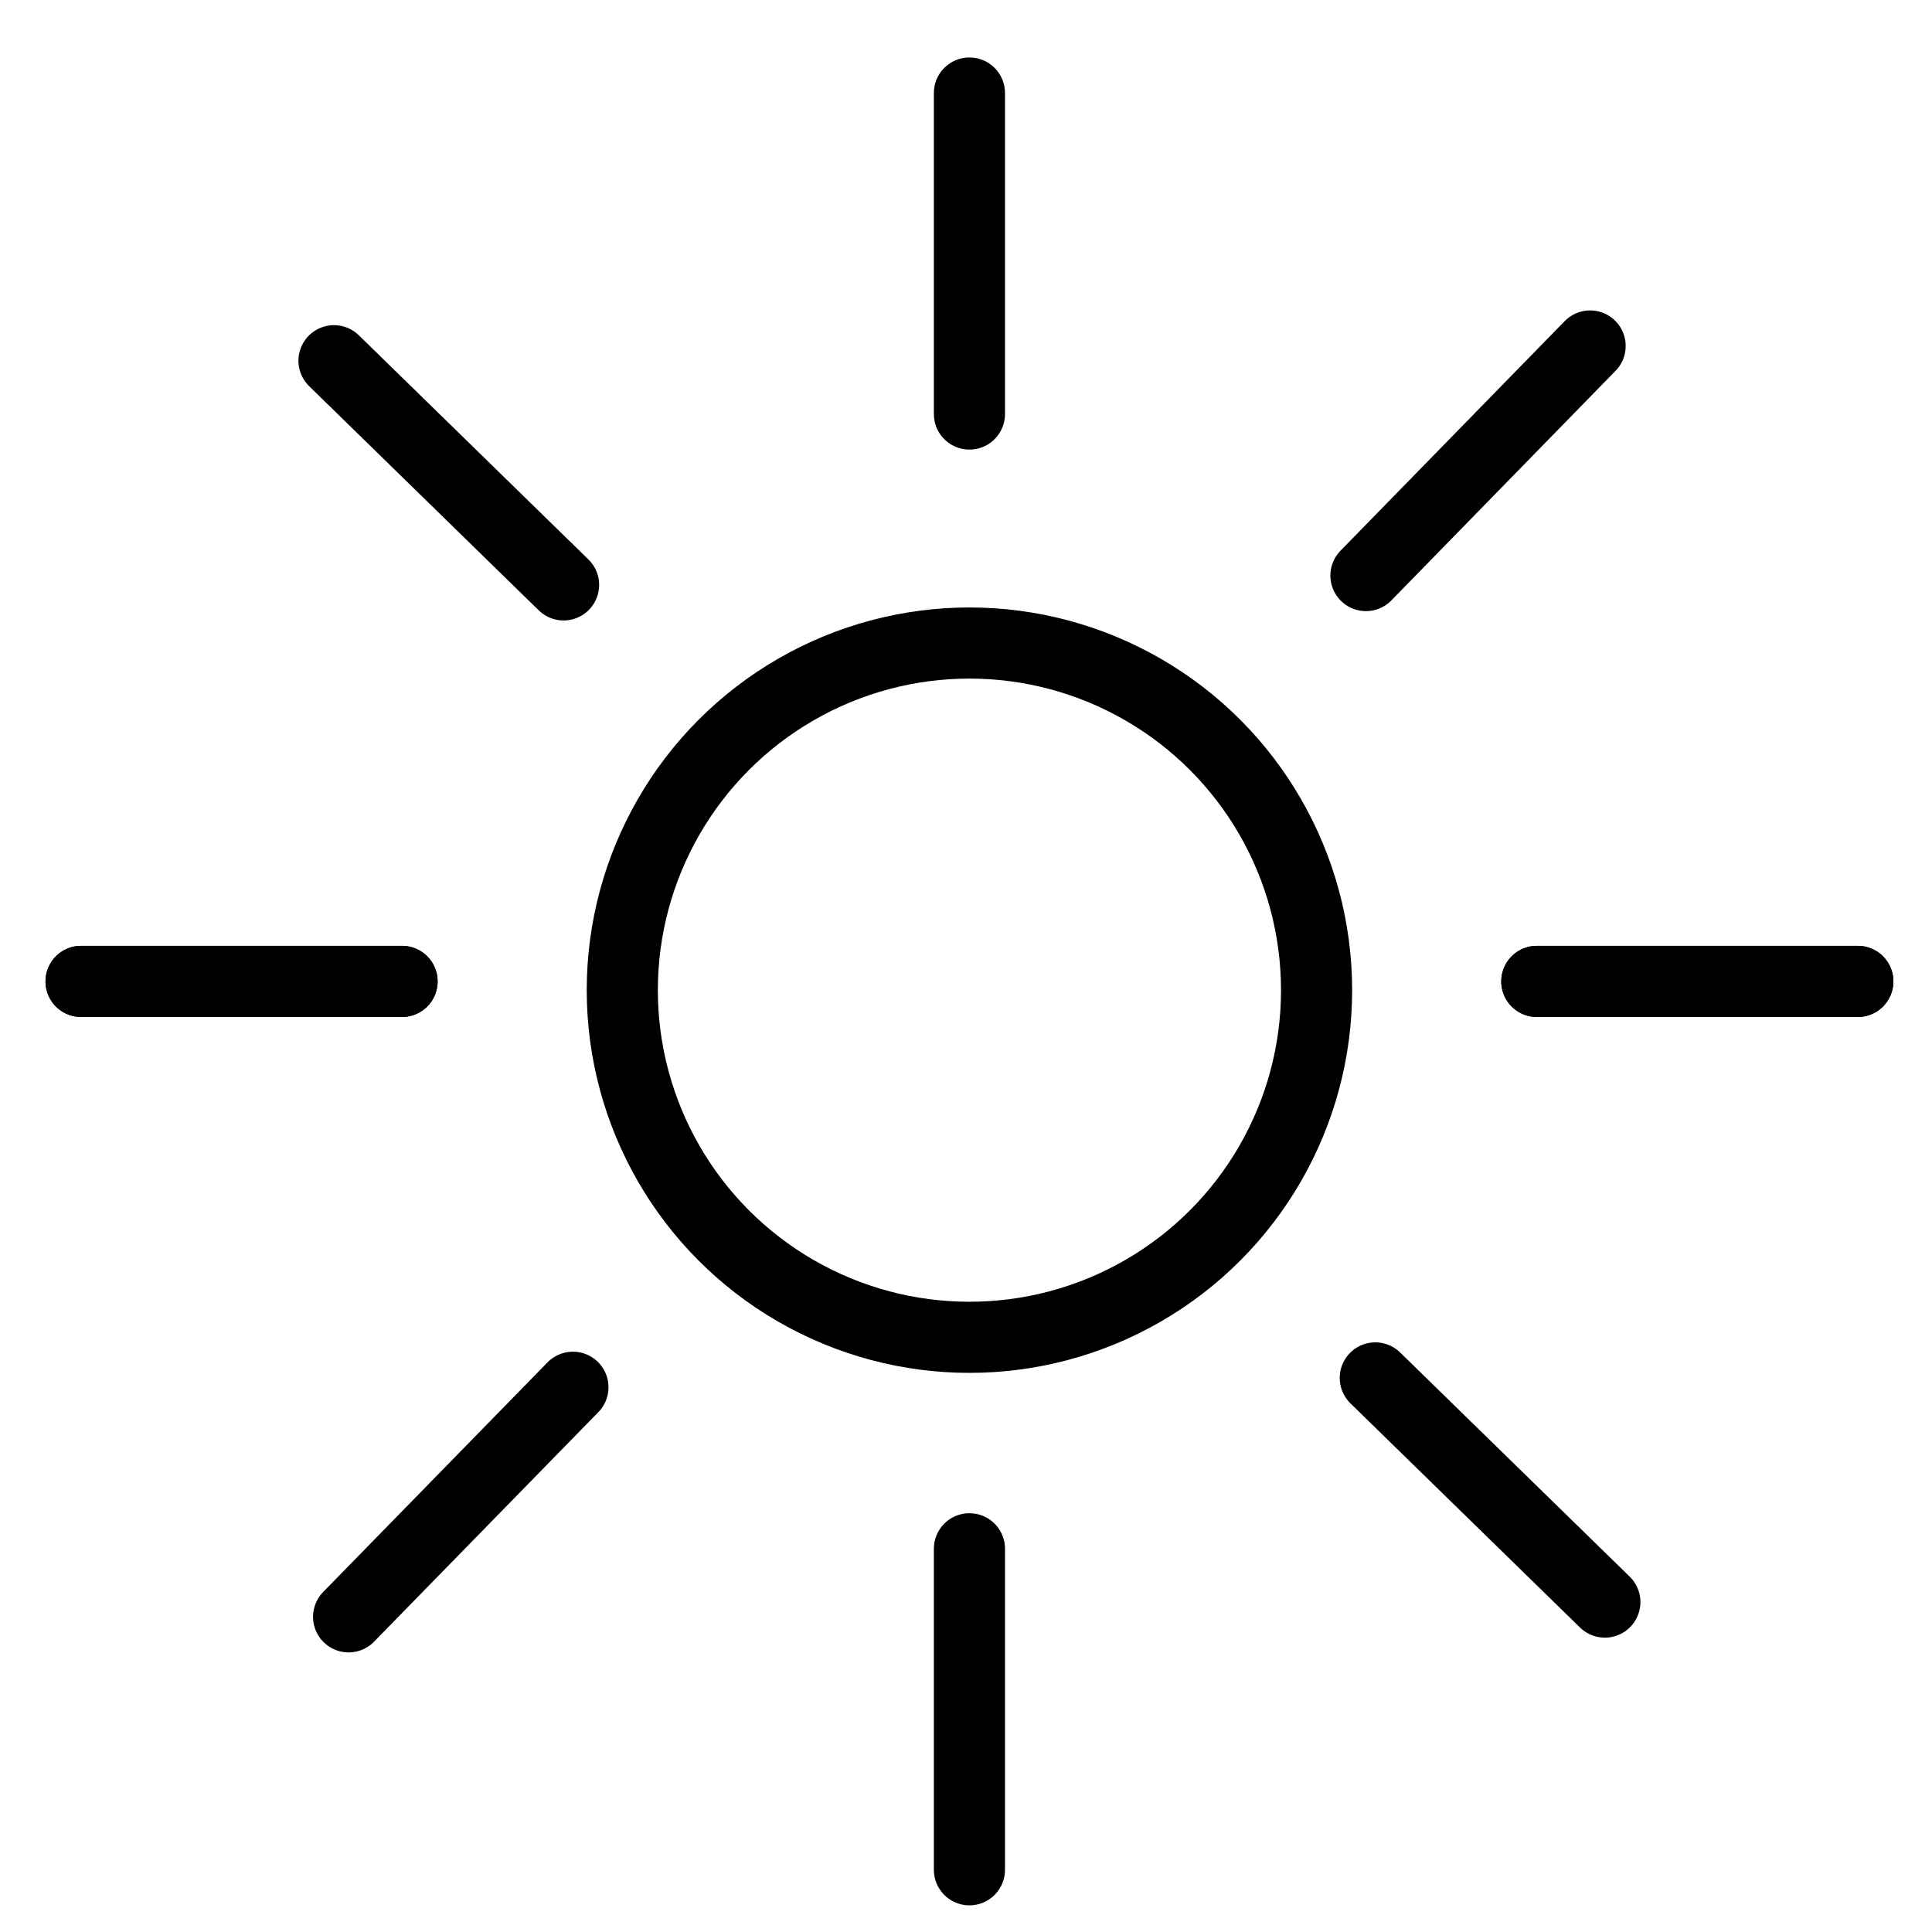
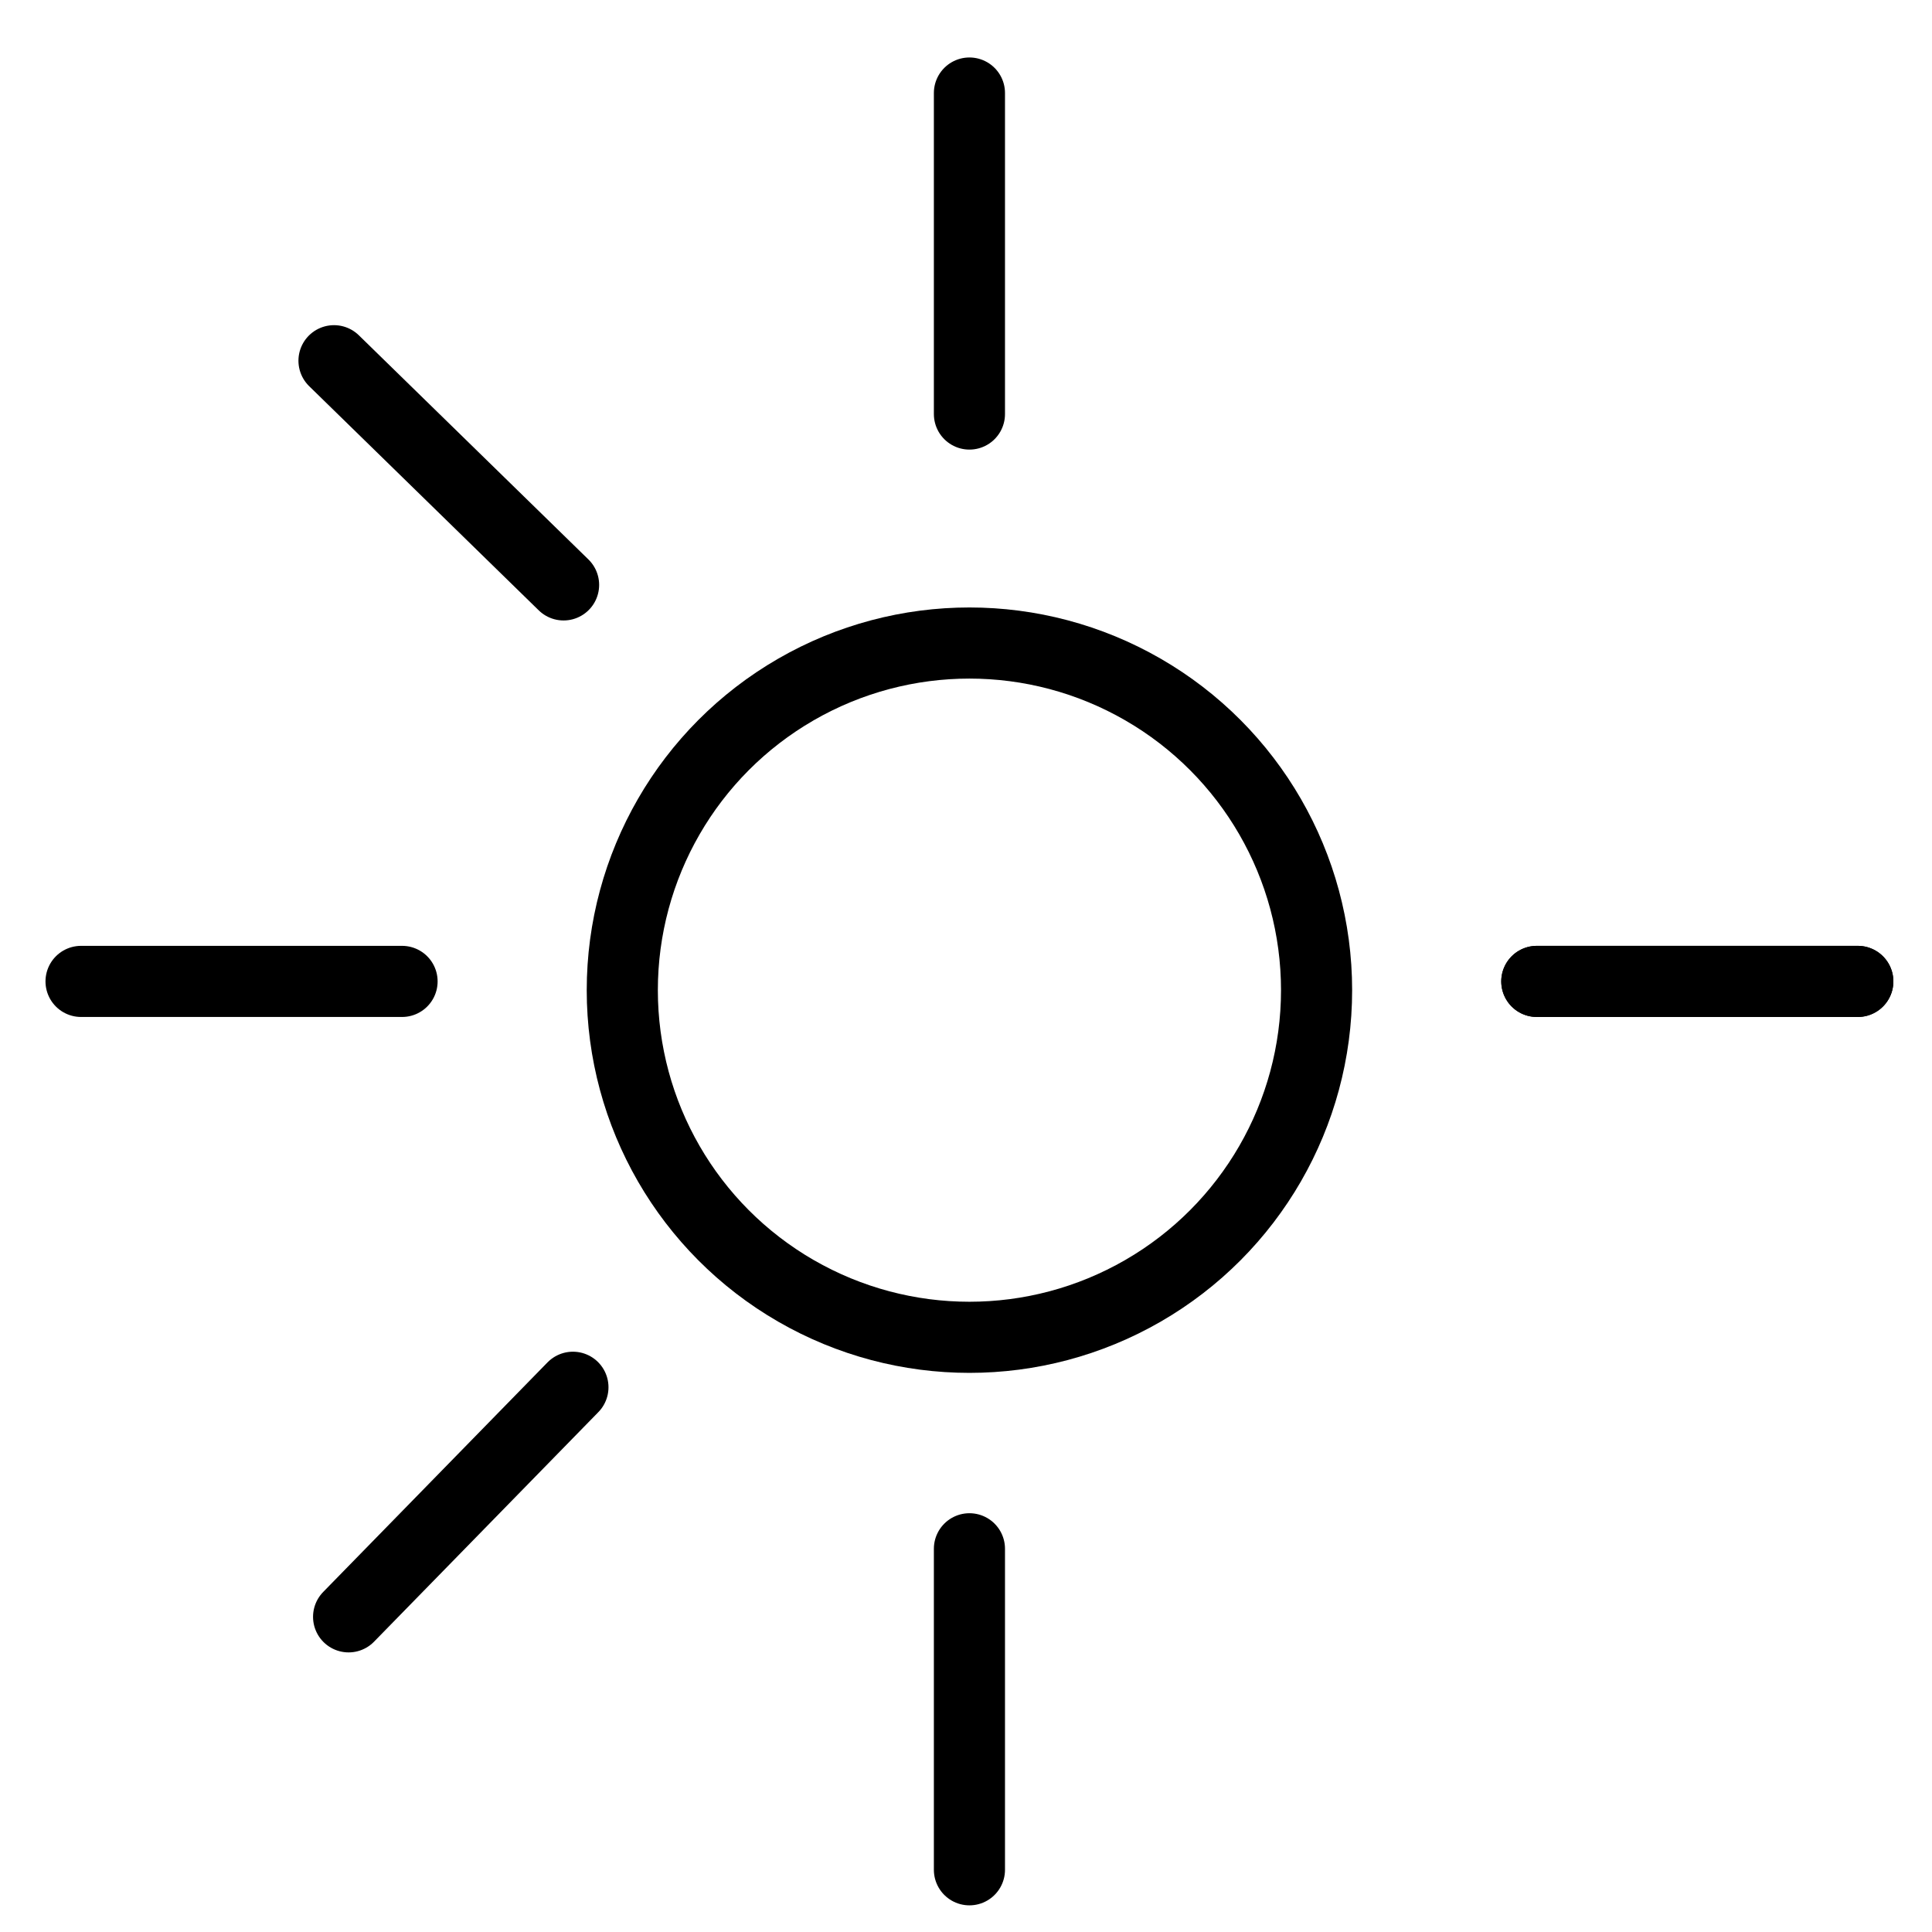
<svg xmlns="http://www.w3.org/2000/svg" viewBox="0 0 132.29 132.29" data-name="图层 1" id="_图层_1">
  <defs>
    <style>
      .cls-1, .cls-2 {
        fill: none;
        stroke: #000;
        stroke-miterlimit: 10;
        stroke-width: 4.87px;
      }

      .cls-2 {
        stroke-linecap: round;
      }
    </style>
  </defs>
  <circle r="23.77" cy="67.8" cx="66.38" class="cls-1" />
  <line y2="28.35" x2="66.38" y1="6.37" x1="66.38" class="cls-2" />
  <line y2="128.03" x2="66.38" y1="106.05" x1="66.38" class="cls-2" />
  <line y2="67.2" x2="105.23" y1="67.2" x1="127.21" class="cls-2" />
-   <line y2="67.2" x2="5.55" y1="67.2" x1="27.53" class="cls-2" />
  <line y2="67.2" x2="105.23" y1="67.2" x1="127.21" class="cls-2" />
  <line y2="67.2" x2="5.55" y1="67.2" x1="27.53" class="cls-2" />
  <line y2="40.05" x2="38.59" y1="24.7" x1="22.87" class="cls-2" />
-   <line y2="109.7" x2="109.89" y1="94.35" x1="94.17" class="cls-2" />
-   <line y2="39.41" x2="93.53" y1="23.69" x1="108.88" class="cls-2" />
  <line y2="110.71" x2="23.87" y1="94.99" x1="39.23" class="cls-2" />
</svg>